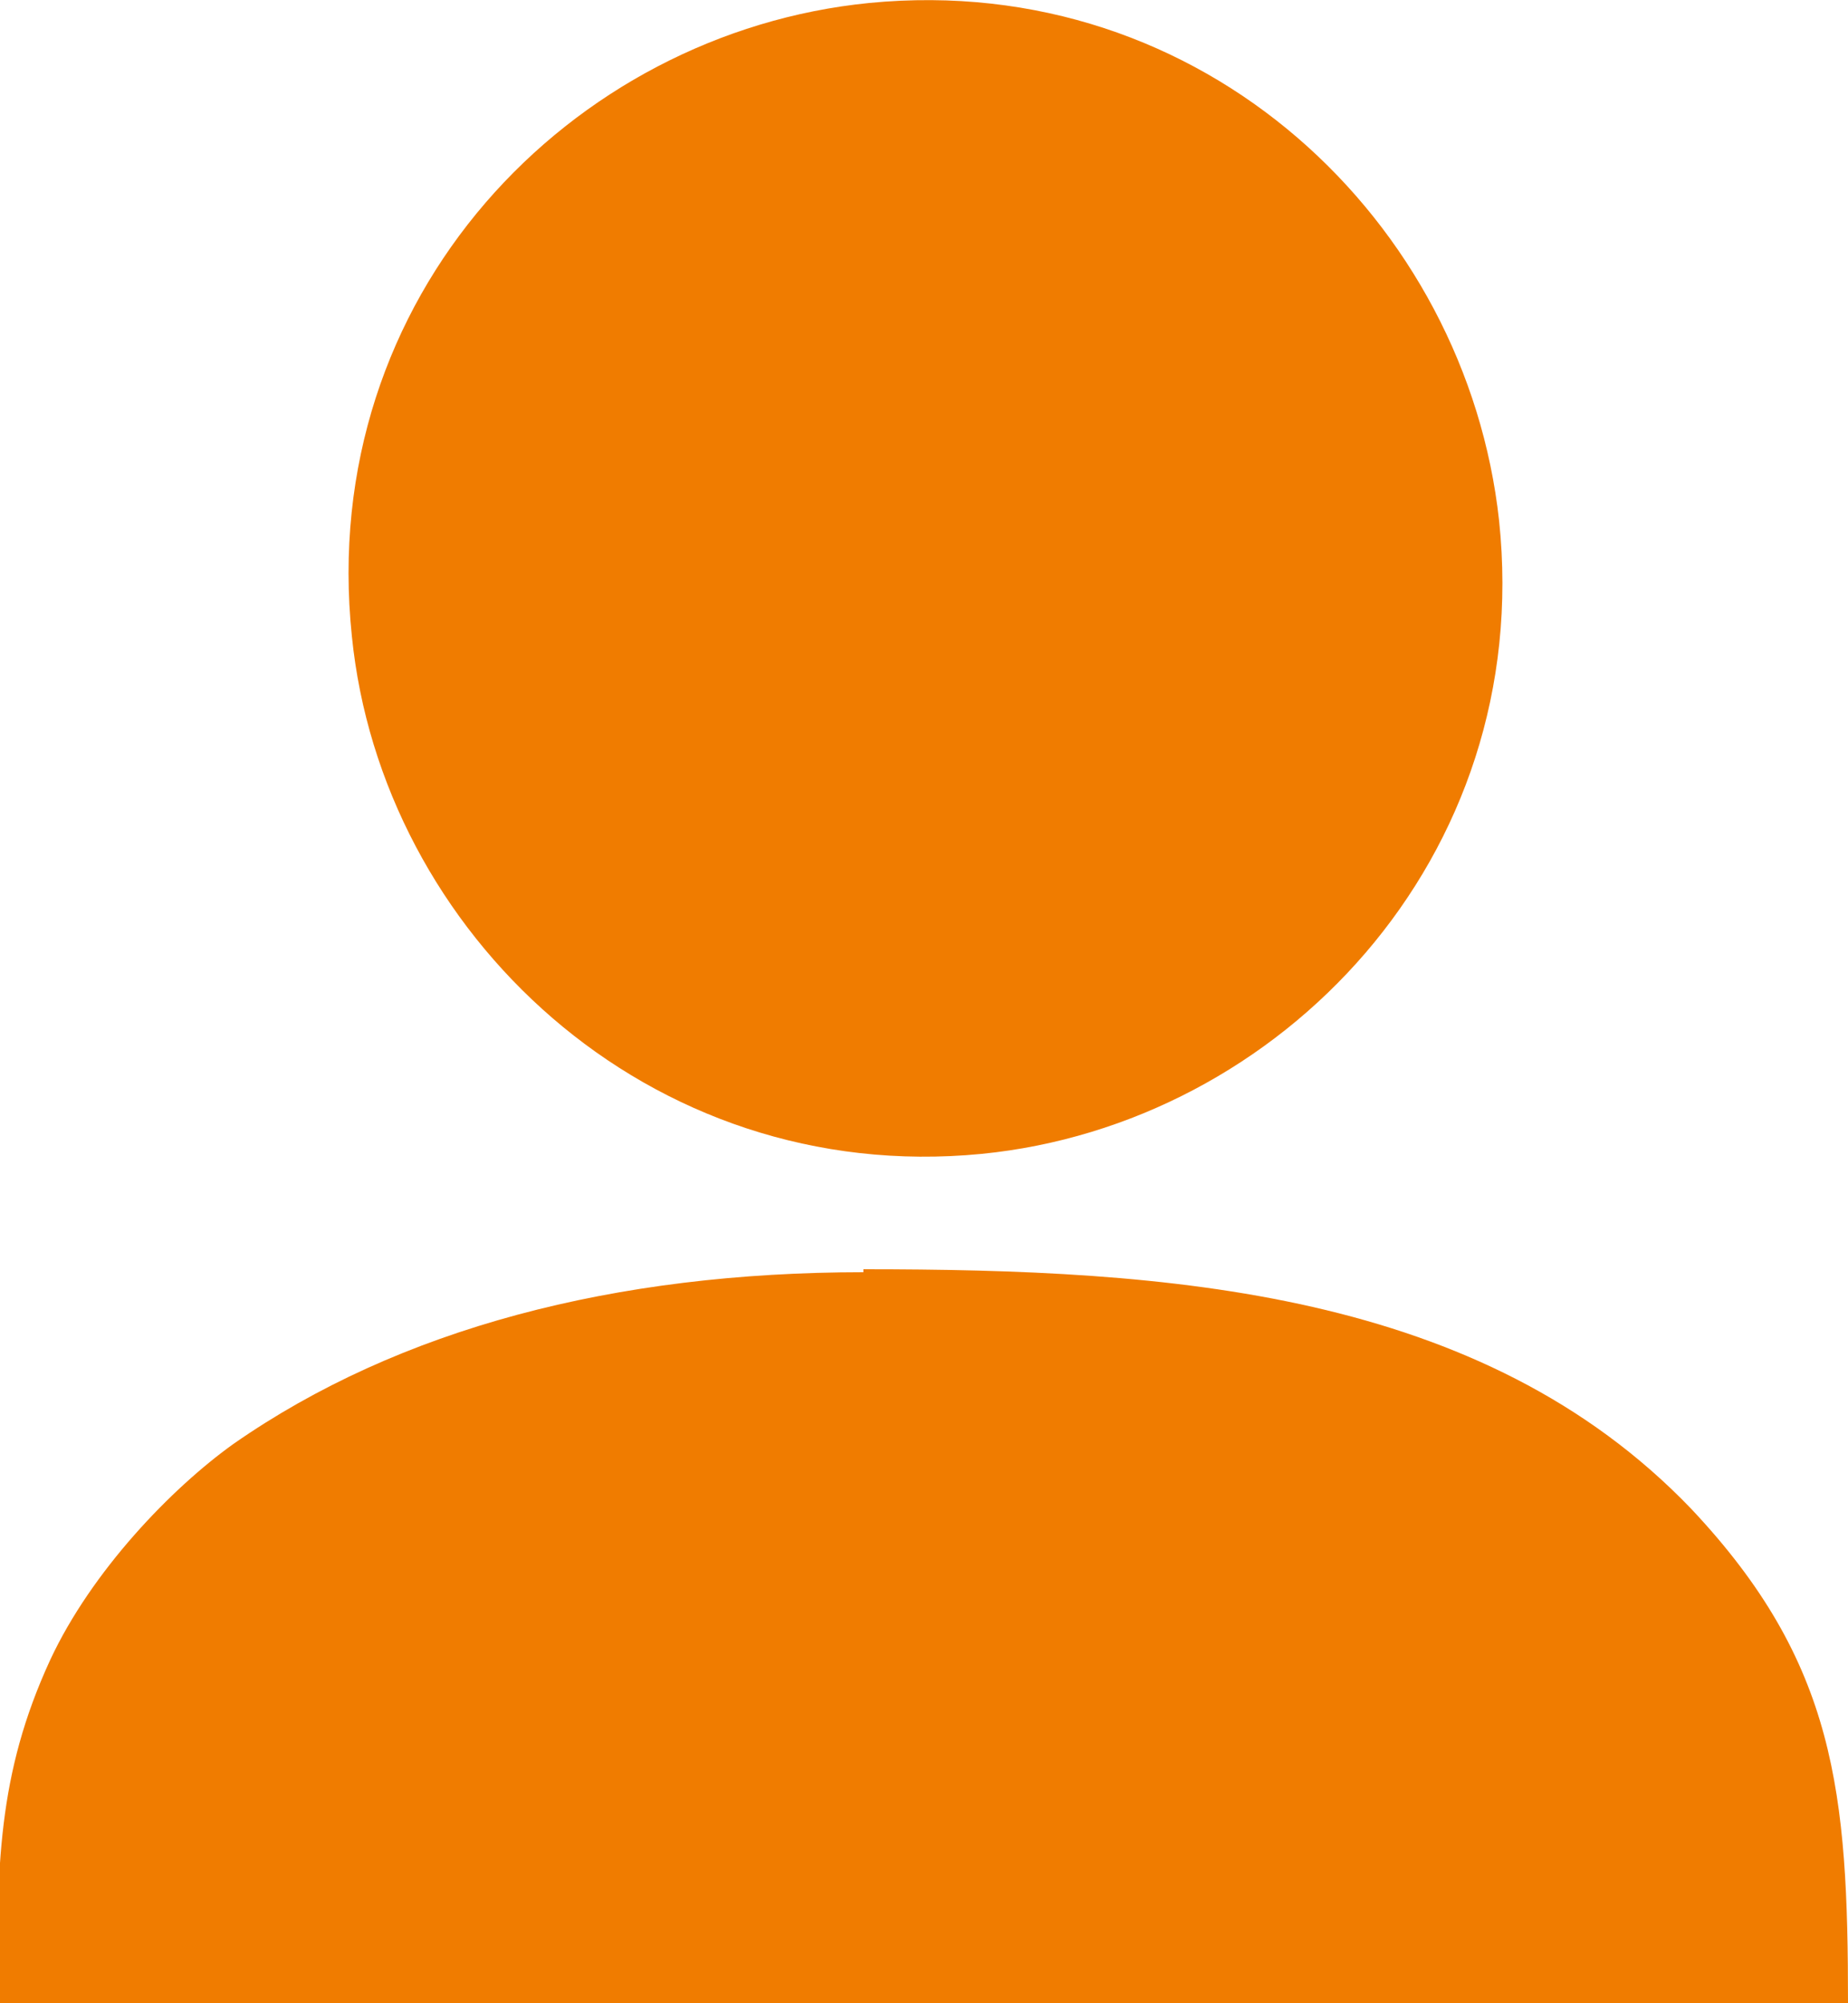
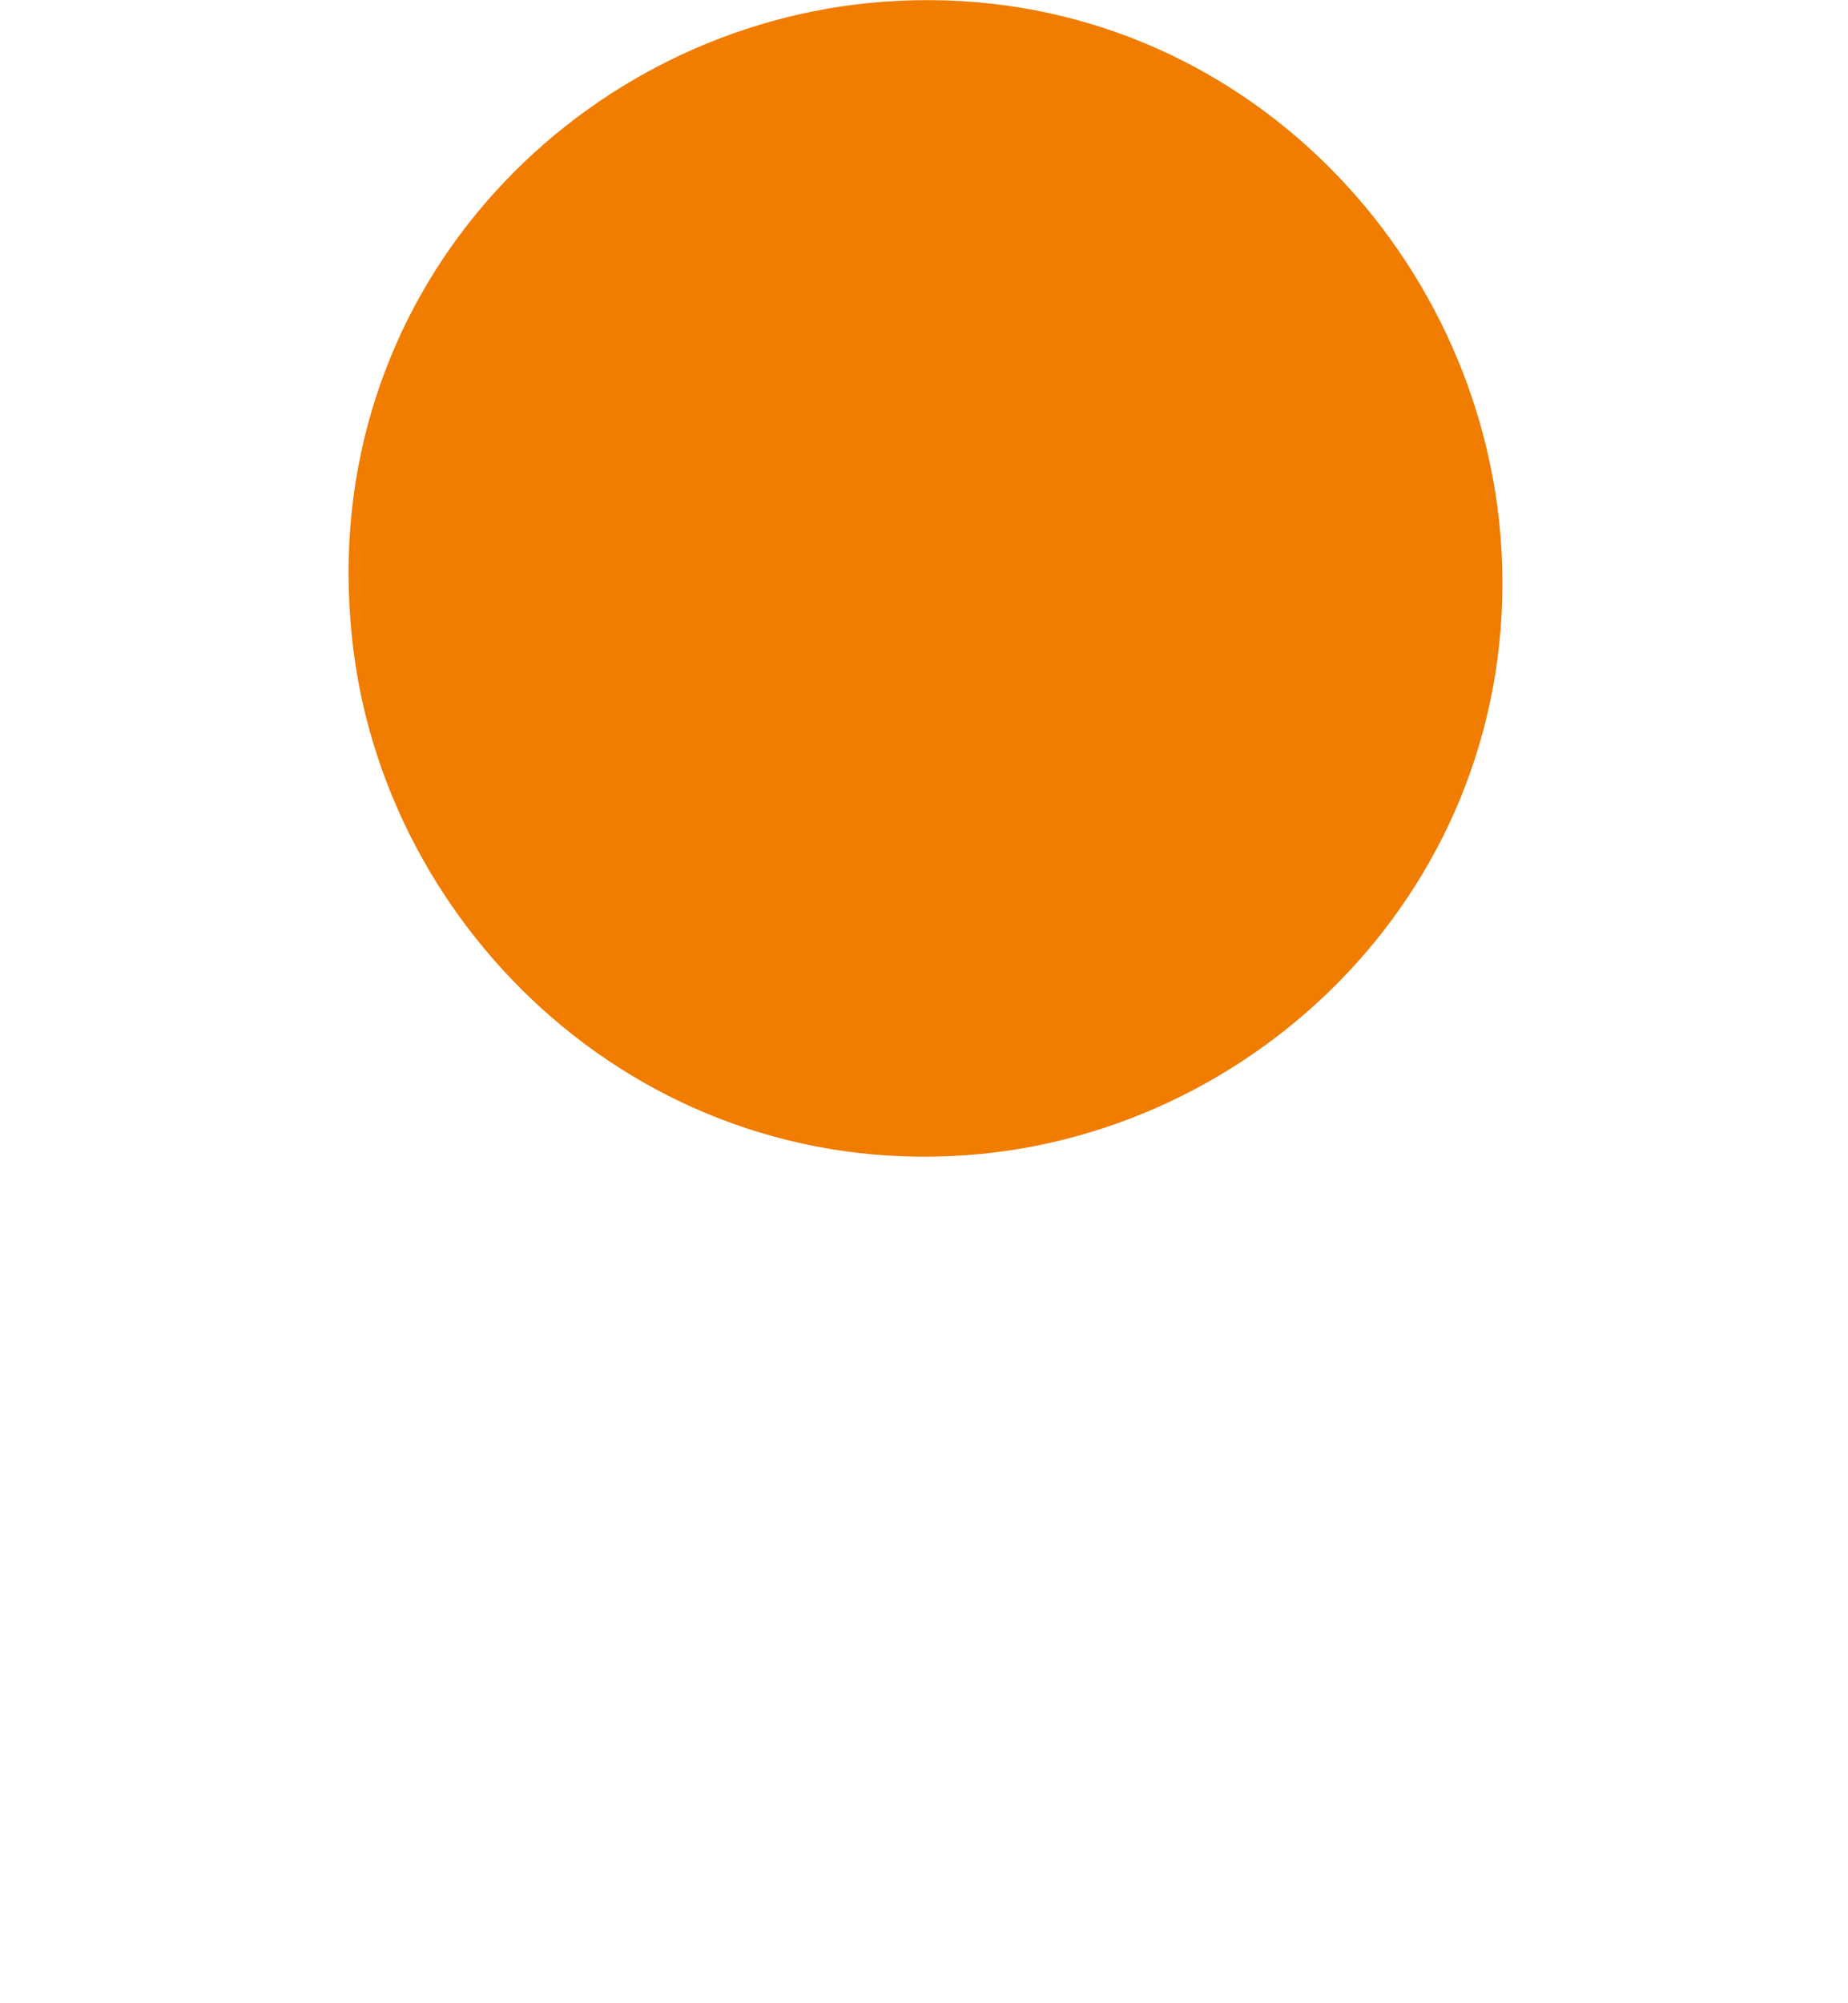
<svg xmlns="http://www.w3.org/2000/svg" id="_Слой_2" data-name="Слой 2" viewBox="0 0 6.25 6.77">
  <defs>
    <style>
      .cls-1 {
        fill: #f07c00;
        fill-rule: evenodd;
      }
    </style>
  </defs>
  <g id="_Слой_1-2" data-name="Слой 1">
    <g>
-       <path class="cls-1" d="M2.92,4.3c-.84,0-1.57,.19-2.13,.58-.21,.15-.48,.43-.62,.73-.18,.39-.18,.7-.18,1.16H6.25c0-.71-.04-1.15-.53-1.67-.71-.74-1.77-.81-2.8-.81h0Z" />
      <path class="cls-1" d="M2.94,.01c-1.01,.1-1.87,.99-1.75,2.14,.1,1,1,1.86,2.13,1.75,1.01-.1,1.87-1,1.75-2.14C4.96,.75,4.07-.1,2.94,.01h0Z" />
    </g>
  </g>
</svg>